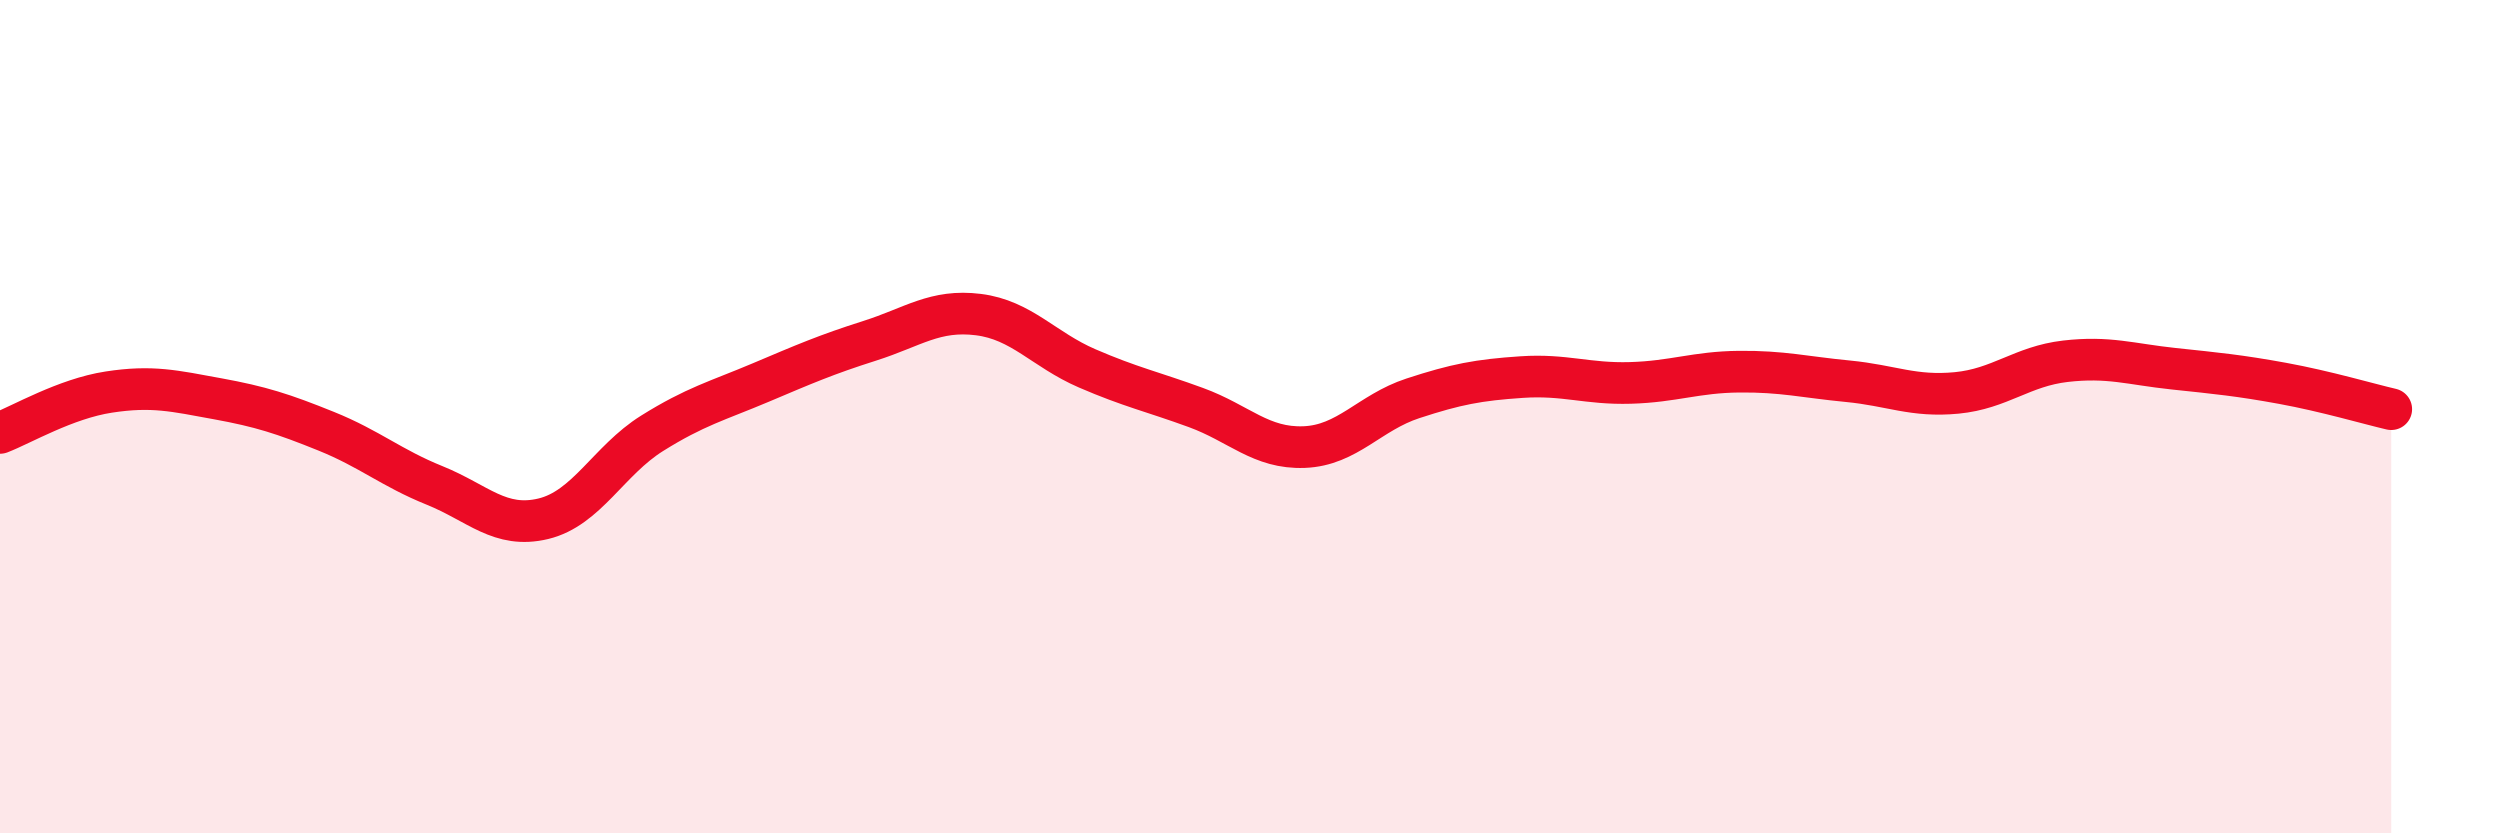
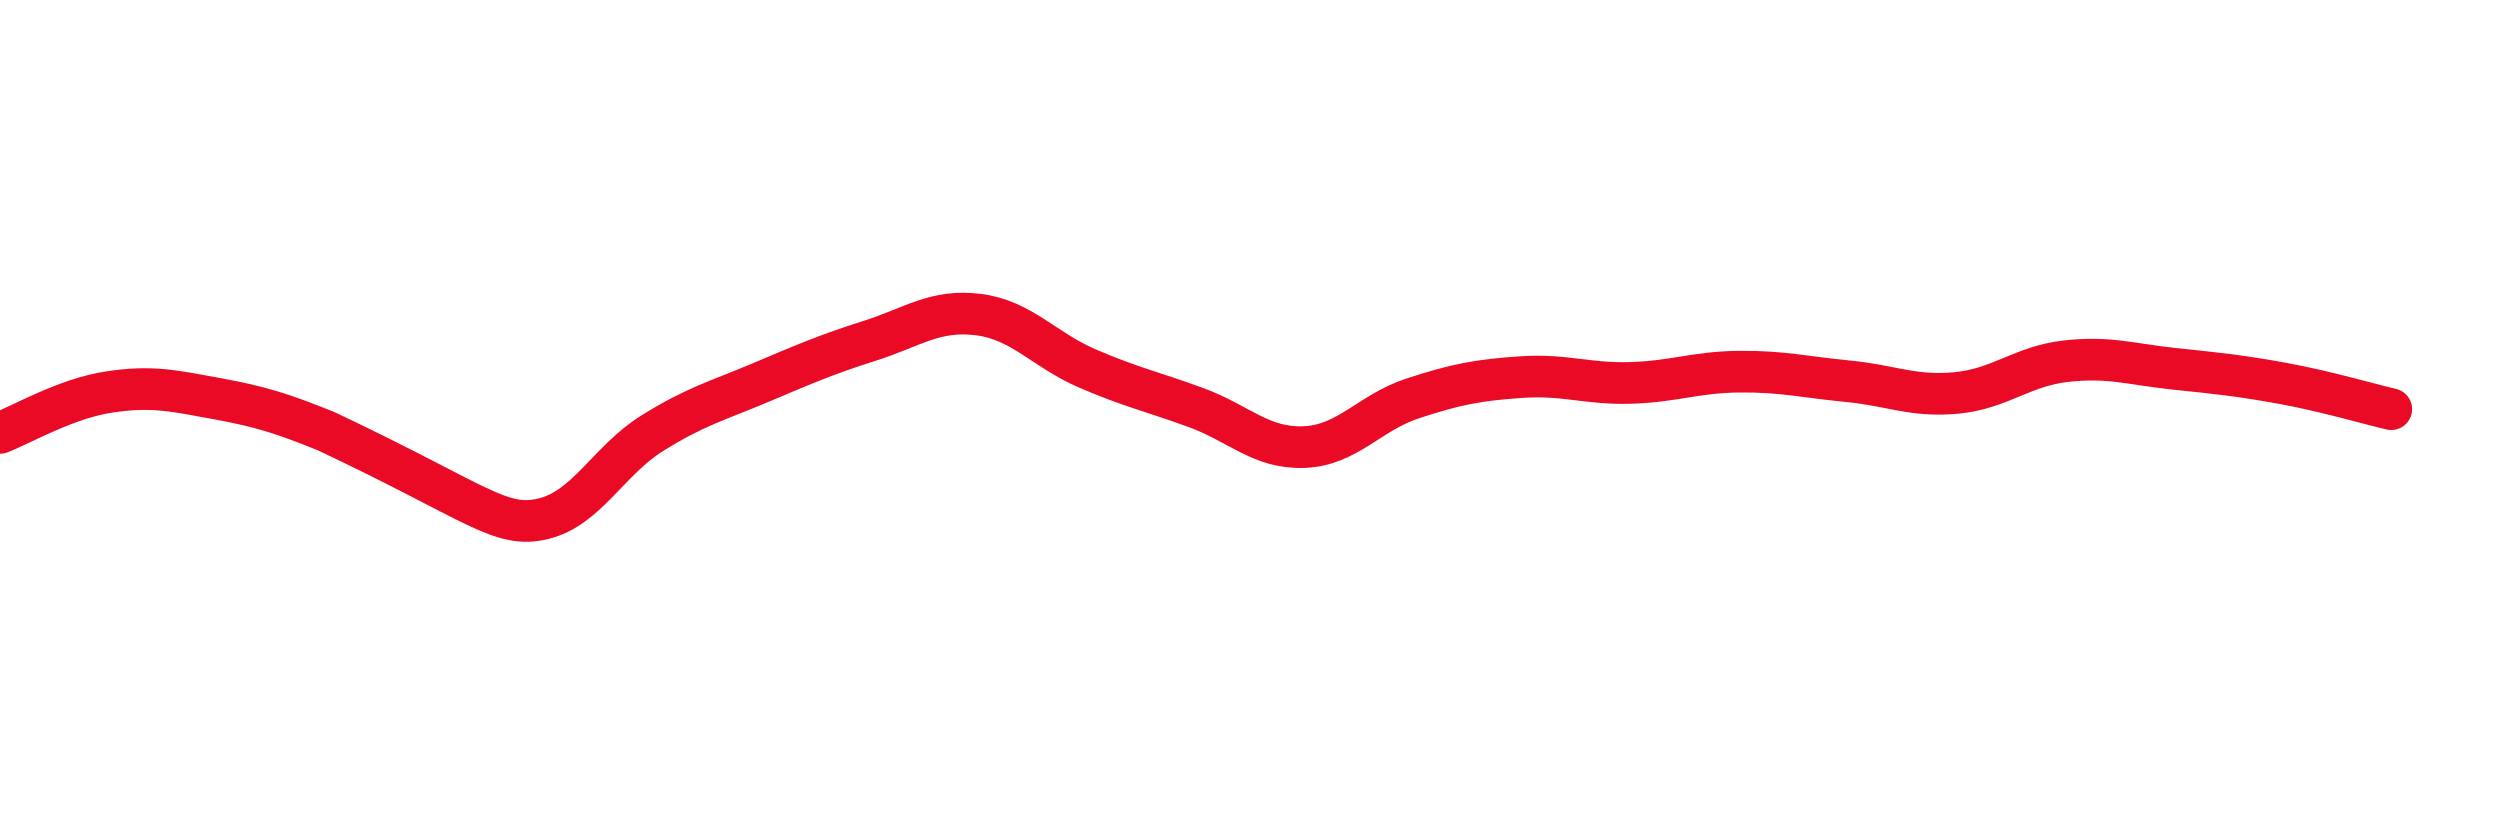
<svg xmlns="http://www.w3.org/2000/svg" width="60" height="20" viewBox="0 0 60 20">
-   <path d="M 0,10.39 C 0.52,10.19 1.57,9.57 2.61,9.41 C 3.65,9.25 4.18,9.38 5.22,9.57 C 6.26,9.76 6.79,9.93 7.83,10.35 C 8.87,10.77 9.39,11.23 10.43,11.65 C 11.47,12.07 12,12.7 13.04,12.45 C 14.08,12.2 14.61,11.05 15.65,10.4 C 16.69,9.75 17.22,9.62 18.26,9.18 C 19.3,8.74 19.83,8.51 20.87,8.18 C 21.91,7.85 22.44,7.42 23.48,7.55 C 24.52,7.68 25.05,8.39 26.09,8.84 C 27.13,9.29 27.66,9.4 28.7,9.78 C 29.74,10.16 30.26,10.77 31.3,10.73 C 32.34,10.69 32.87,9.9 33.91,9.56 C 34.95,9.22 35.48,9.12 36.52,9.05 C 37.56,8.98 38.09,9.22 39.13,9.19 C 40.17,9.16 40.7,8.93 41.74,8.92 C 42.78,8.91 43.31,9.05 44.35,9.15 C 45.39,9.25 45.92,9.53 46.96,9.43 C 48,9.33 48.53,8.79 49.57,8.67 C 50.61,8.55 51.13,8.74 52.17,8.85 C 53.21,8.96 53.74,9.01 54.78,9.2 C 55.82,9.39 56.87,9.7 57.39,9.82L57.39 20L0 20Z" fill="#EB0A25" opacity="0.1" stroke-linecap="round" stroke-linejoin="round" />
-   <path d="M 0,10.39 C 0.52,10.19 1.57,9.57 2.61,9.41 C 3.65,9.25 4.18,9.38 5.22,9.57 C 6.26,9.76 6.79,9.93 7.83,10.35 C 8.87,10.77 9.39,11.23 10.43,11.65 C 11.47,12.07 12,12.7 13.04,12.45 C 14.08,12.2 14.61,11.05 15.65,10.4 C 16.69,9.75 17.22,9.62 18.26,9.18 C 19.3,8.74 19.83,8.51 20.87,8.18 C 21.91,7.85 22.44,7.42 23.48,7.55 C 24.52,7.68 25.05,8.39 26.09,8.84 C 27.13,9.29 27.66,9.4 28.7,9.78 C 29.74,10.16 30.26,10.77 31.3,10.73 C 32.34,10.69 32.87,9.9 33.91,9.56 C 34.95,9.22 35.48,9.12 36.52,9.05 C 37.56,8.98 38.09,9.22 39.13,9.19 C 40.17,9.16 40.7,8.93 41.74,8.92 C 42.78,8.91 43.31,9.05 44.35,9.15 C 45.39,9.25 45.92,9.53 46.96,9.43 C 48,9.33 48.53,8.79 49.57,8.67 C 50.61,8.55 51.13,8.74 52.17,8.85 C 53.21,8.96 53.74,9.01 54.78,9.2 C 55.82,9.39 56.87,9.7 57.39,9.82" stroke="#EB0A25" stroke-width="1" fill="none" stroke-linecap="round" stroke-linejoin="round" />
+   <path d="M 0,10.39 C 0.52,10.19 1.57,9.57 2.61,9.41 C 3.65,9.25 4.18,9.38 5.22,9.57 C 6.26,9.76 6.79,9.93 7.83,10.35 C 11.47,12.07 12,12.7 13.04,12.45 C 14.08,12.2 14.61,11.05 15.65,10.4 C 16.69,9.75 17.22,9.62 18.26,9.18 C 19.3,8.74 19.83,8.51 20.87,8.18 C 21.91,7.85 22.44,7.42 23.48,7.55 C 24.52,7.68 25.05,8.39 26.09,8.84 C 27.13,9.29 27.66,9.4 28.7,9.78 C 29.74,10.16 30.26,10.77 31.3,10.73 C 32.34,10.69 32.87,9.9 33.91,9.56 C 34.95,9.22 35.48,9.12 36.52,9.05 C 37.56,8.98 38.09,9.22 39.13,9.19 C 40.17,9.16 40.7,8.93 41.74,8.92 C 42.78,8.91 43.31,9.05 44.35,9.15 C 45.39,9.25 45.92,9.53 46.96,9.43 C 48,9.33 48.53,8.79 49.57,8.67 C 50.61,8.55 51.13,8.74 52.17,8.85 C 53.21,8.96 53.74,9.01 54.78,9.2 C 55.82,9.39 56.87,9.7 57.39,9.82" stroke="#EB0A25" stroke-width="1" fill="none" stroke-linecap="round" stroke-linejoin="round" />
</svg>